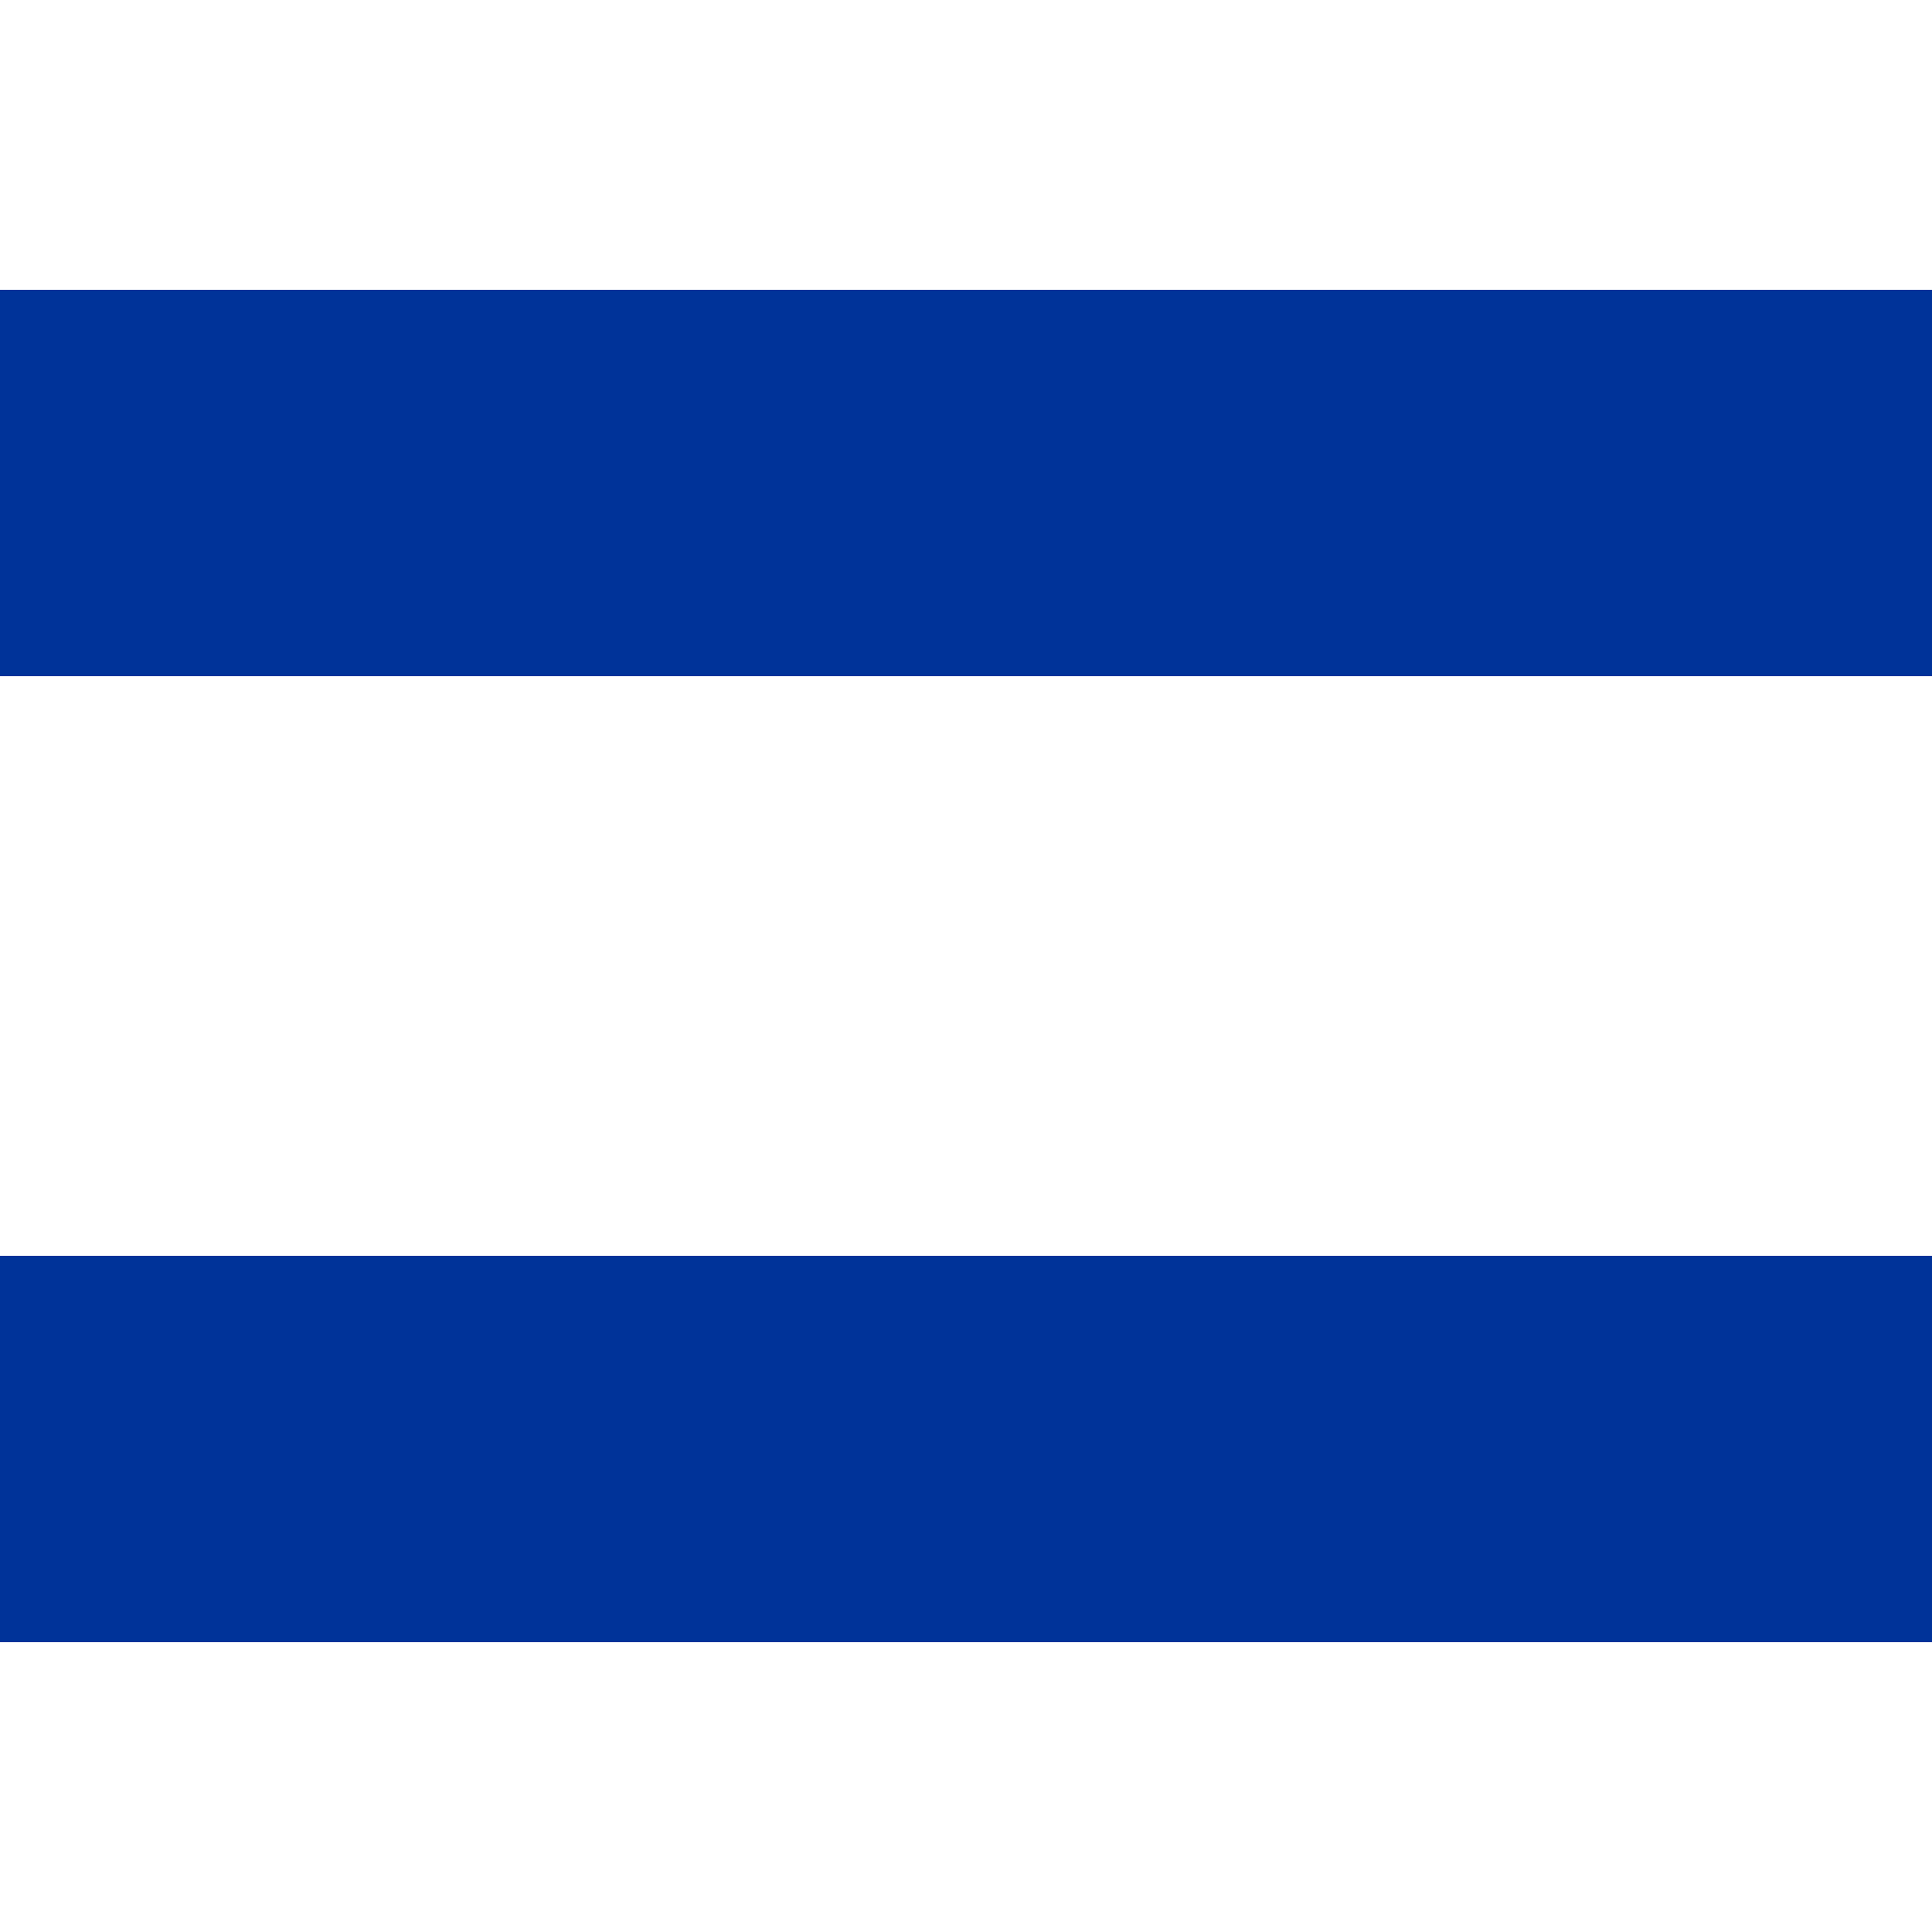
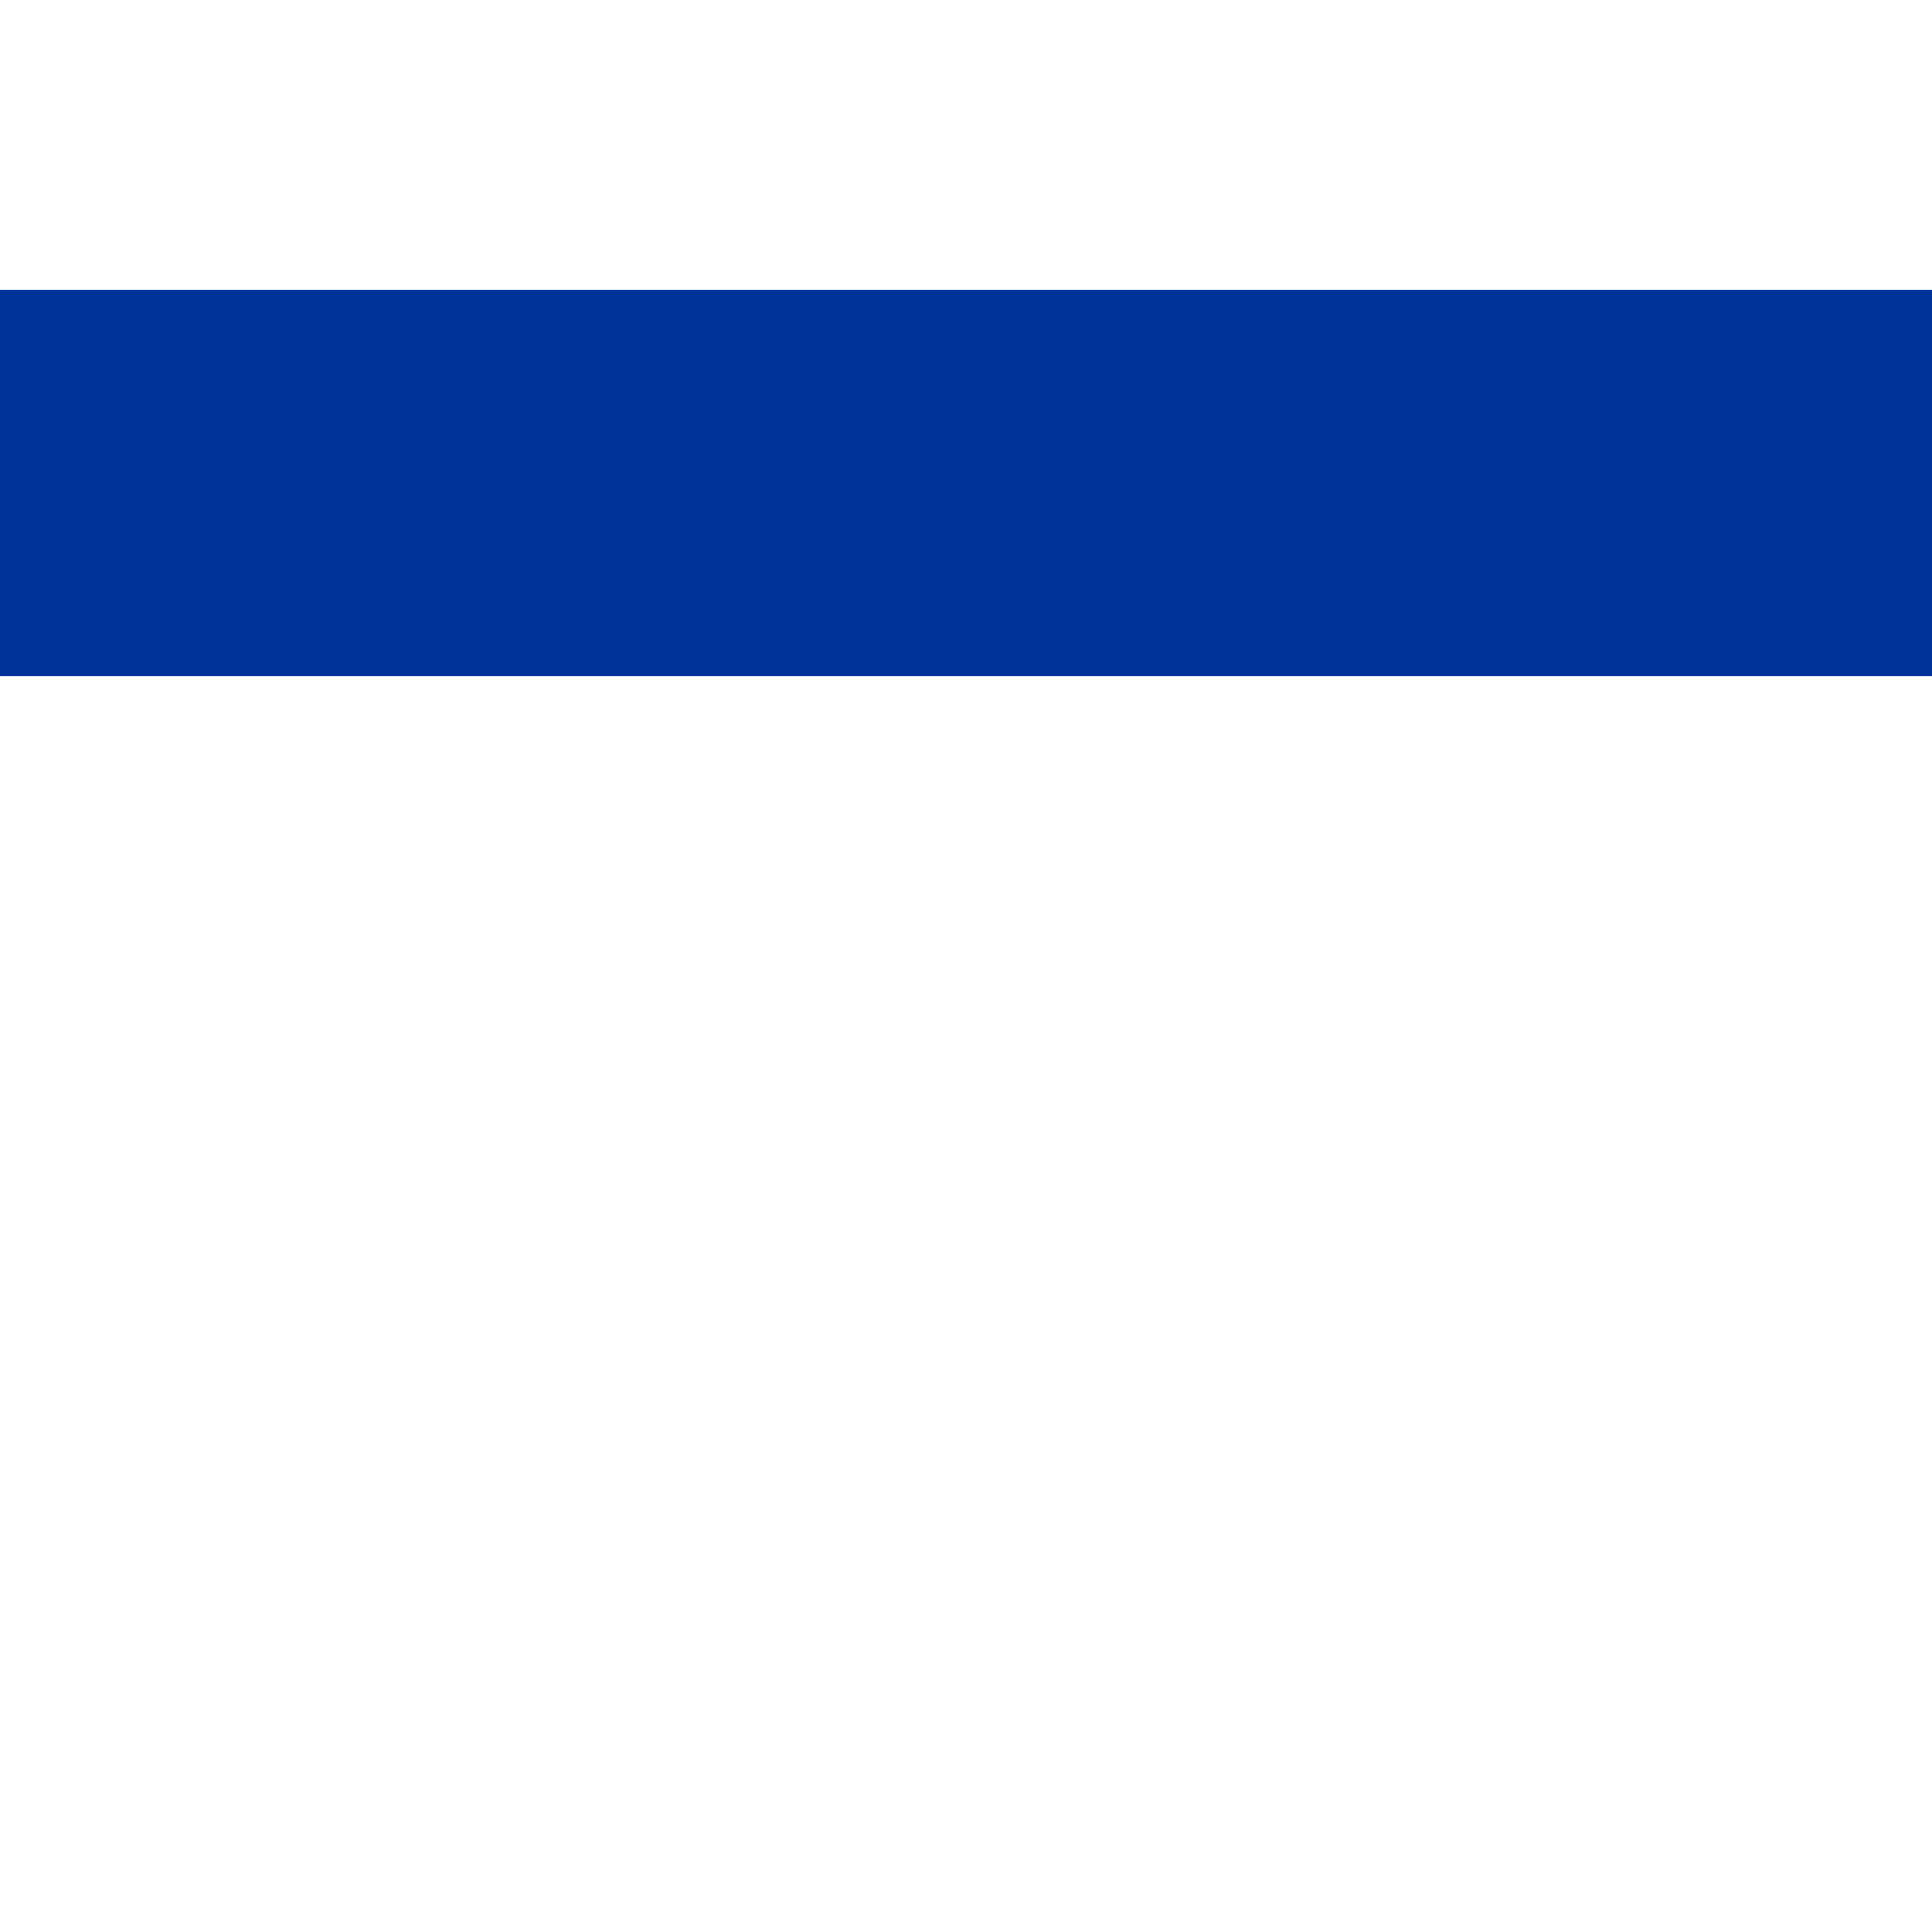
<svg xmlns="http://www.w3.org/2000/svg" width="500" height="500">
  <title>uvSTRq</title>
-   <path stroke="#003399" d="M 0,125 H 500 m 0,250 H 0" stroke-width="100" />
+   <path stroke="#003399" d="M 0,125 H 500 H 0" stroke-width="100" />
</svg>